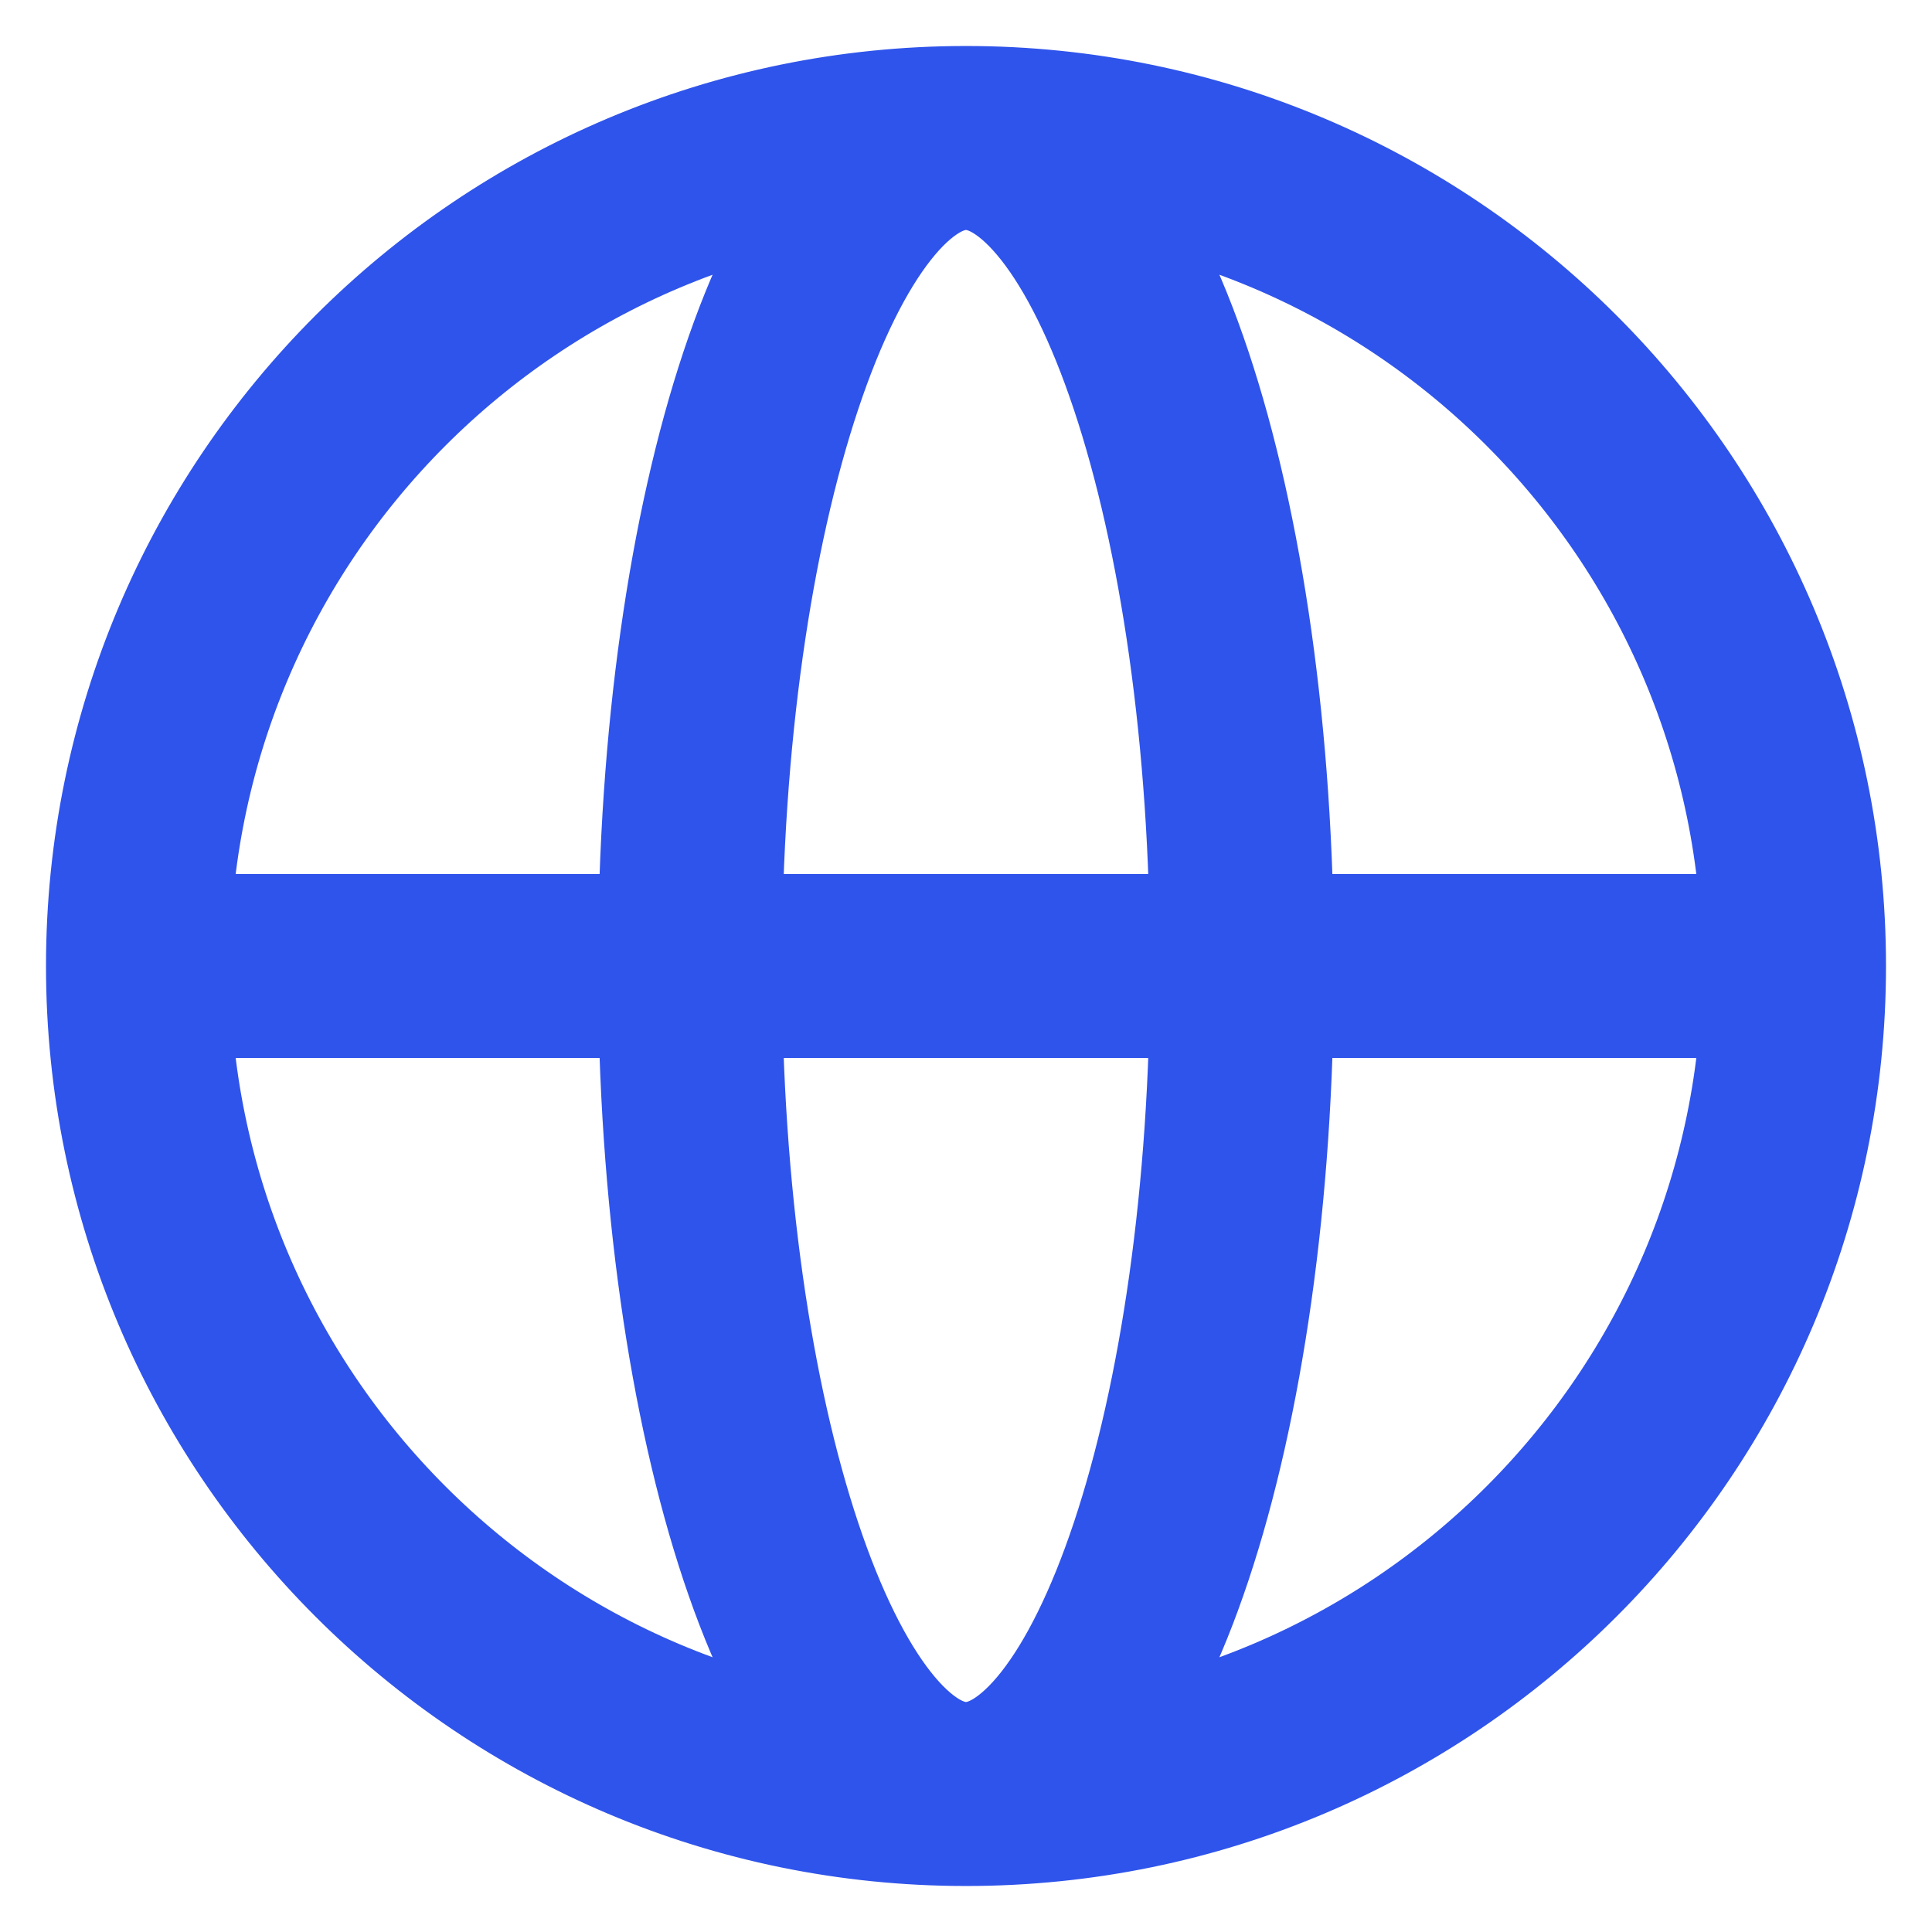
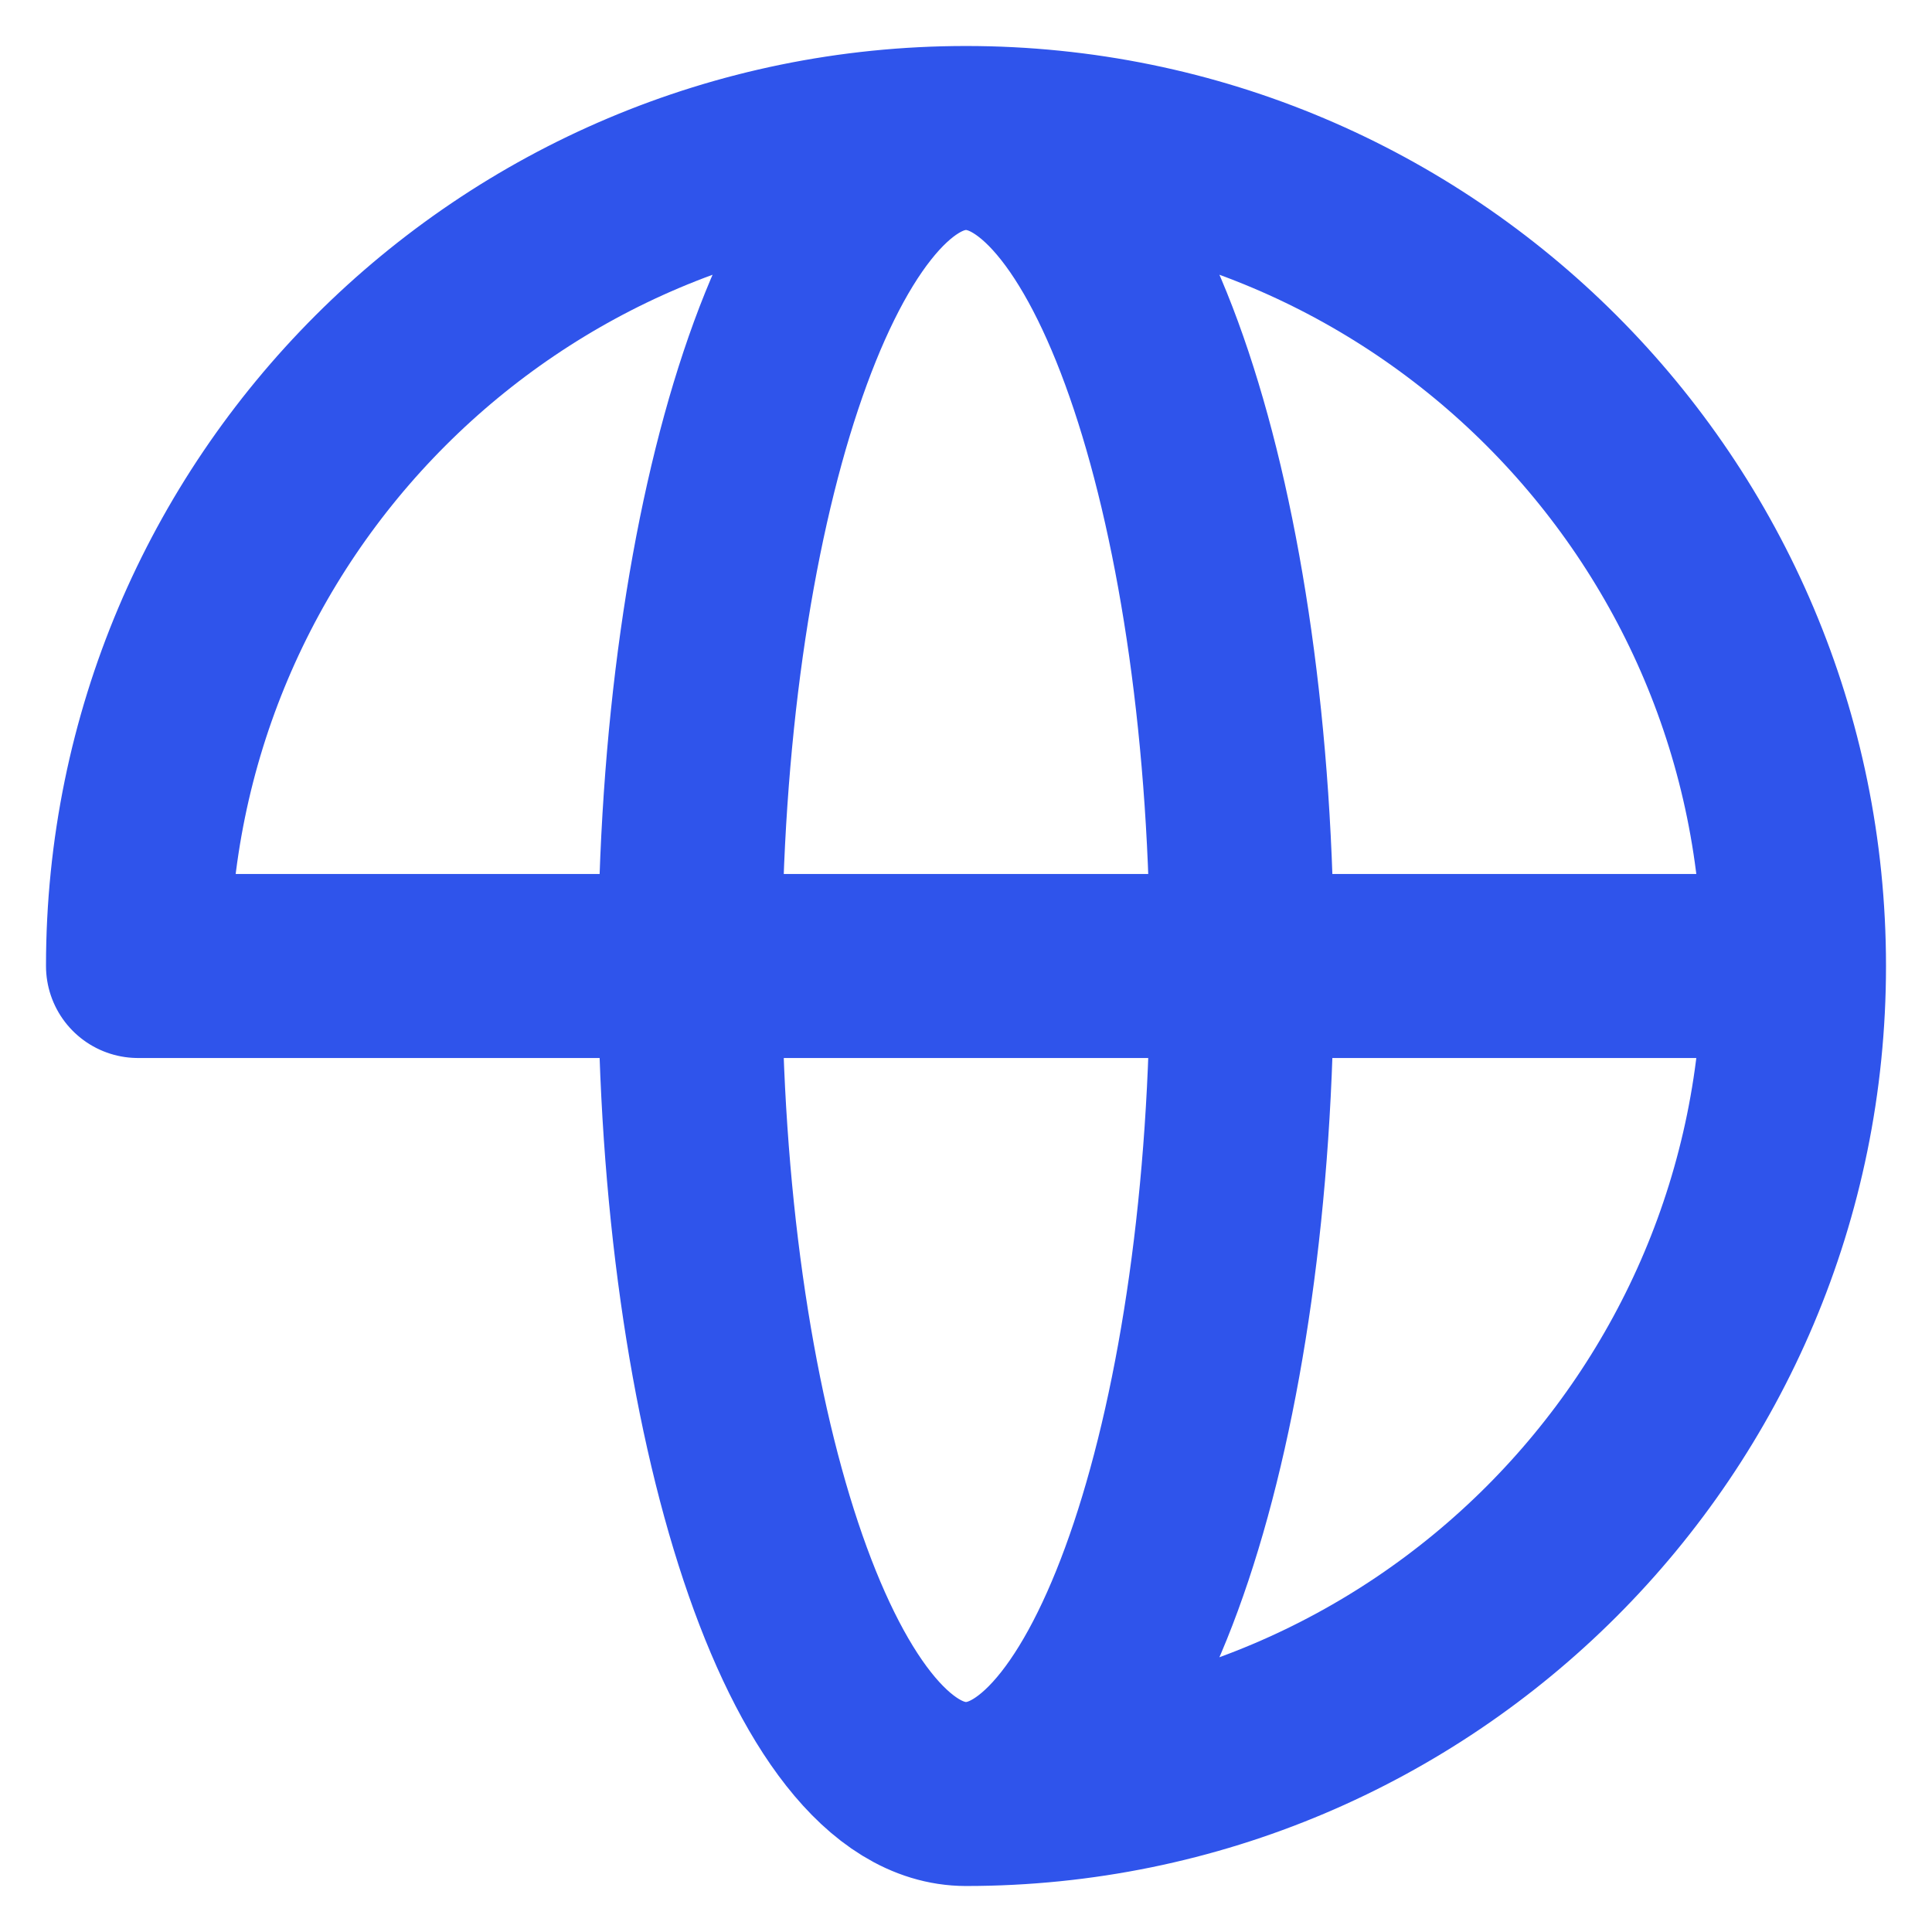
<svg xmlns="http://www.w3.org/2000/svg" width="21" height="21" viewBox="0 0 21 21" fill="none">
-   <path d="M19.5 10.5C19.5 15.471 15.471 19.5 10.5 19.5M19.5 10.5C19.5 5.529 15.471 1.5 10.5 1.5M19.5 10.5H1.5M10.5 19.5C5.529 19.5 1.5 15.471 1.5 10.5M10.5 19.5C12.157 19.5 13.5 15.471 13.5 10.5C13.5 5.529 12.157 1.5 10.5 1.5M10.5 19.5C8.843 19.5 7.5 15.471 7.5 10.5C7.5 5.529 8.843 1.5 10.5 1.5M1.5 10.5C1.5 5.529 5.529 1.5 10.5 1.5" stroke="#2F54EB" stroke-width="2" stroke-linecap="round" stroke-linejoin="round" />
+   <path d="M19.5 10.5C19.5 15.471 15.471 19.5 10.5 19.5M19.5 10.5C19.5 5.529 15.471 1.5 10.5 1.5M19.5 10.5H1.5M10.5 19.5M10.5 19.5C12.157 19.5 13.5 15.471 13.5 10.5C13.5 5.529 12.157 1.5 10.5 1.5M10.5 19.5C8.843 19.5 7.5 15.471 7.5 10.5C7.5 5.529 8.843 1.5 10.5 1.5M1.5 10.5C1.5 5.529 5.529 1.5 10.5 1.5" stroke="#2F54EB" stroke-width="2" stroke-linecap="round" stroke-linejoin="round" />
</svg>